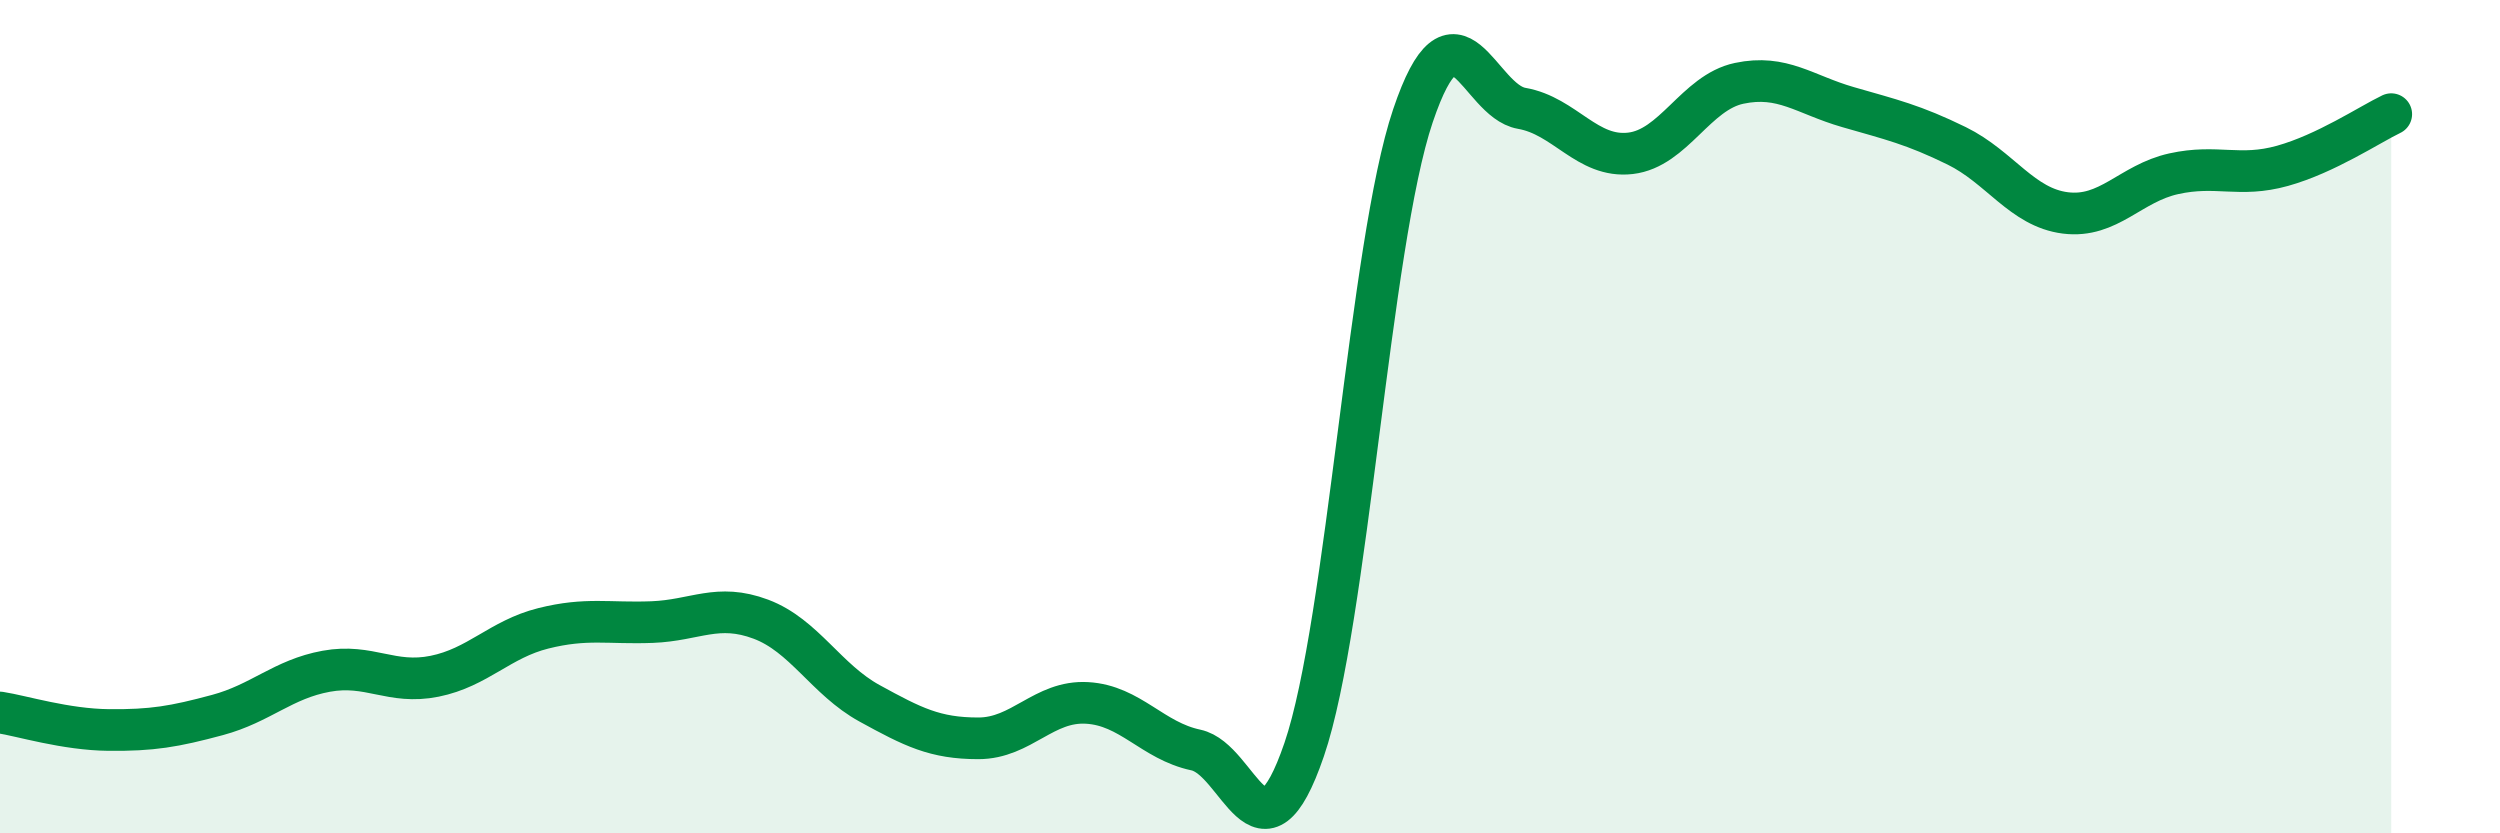
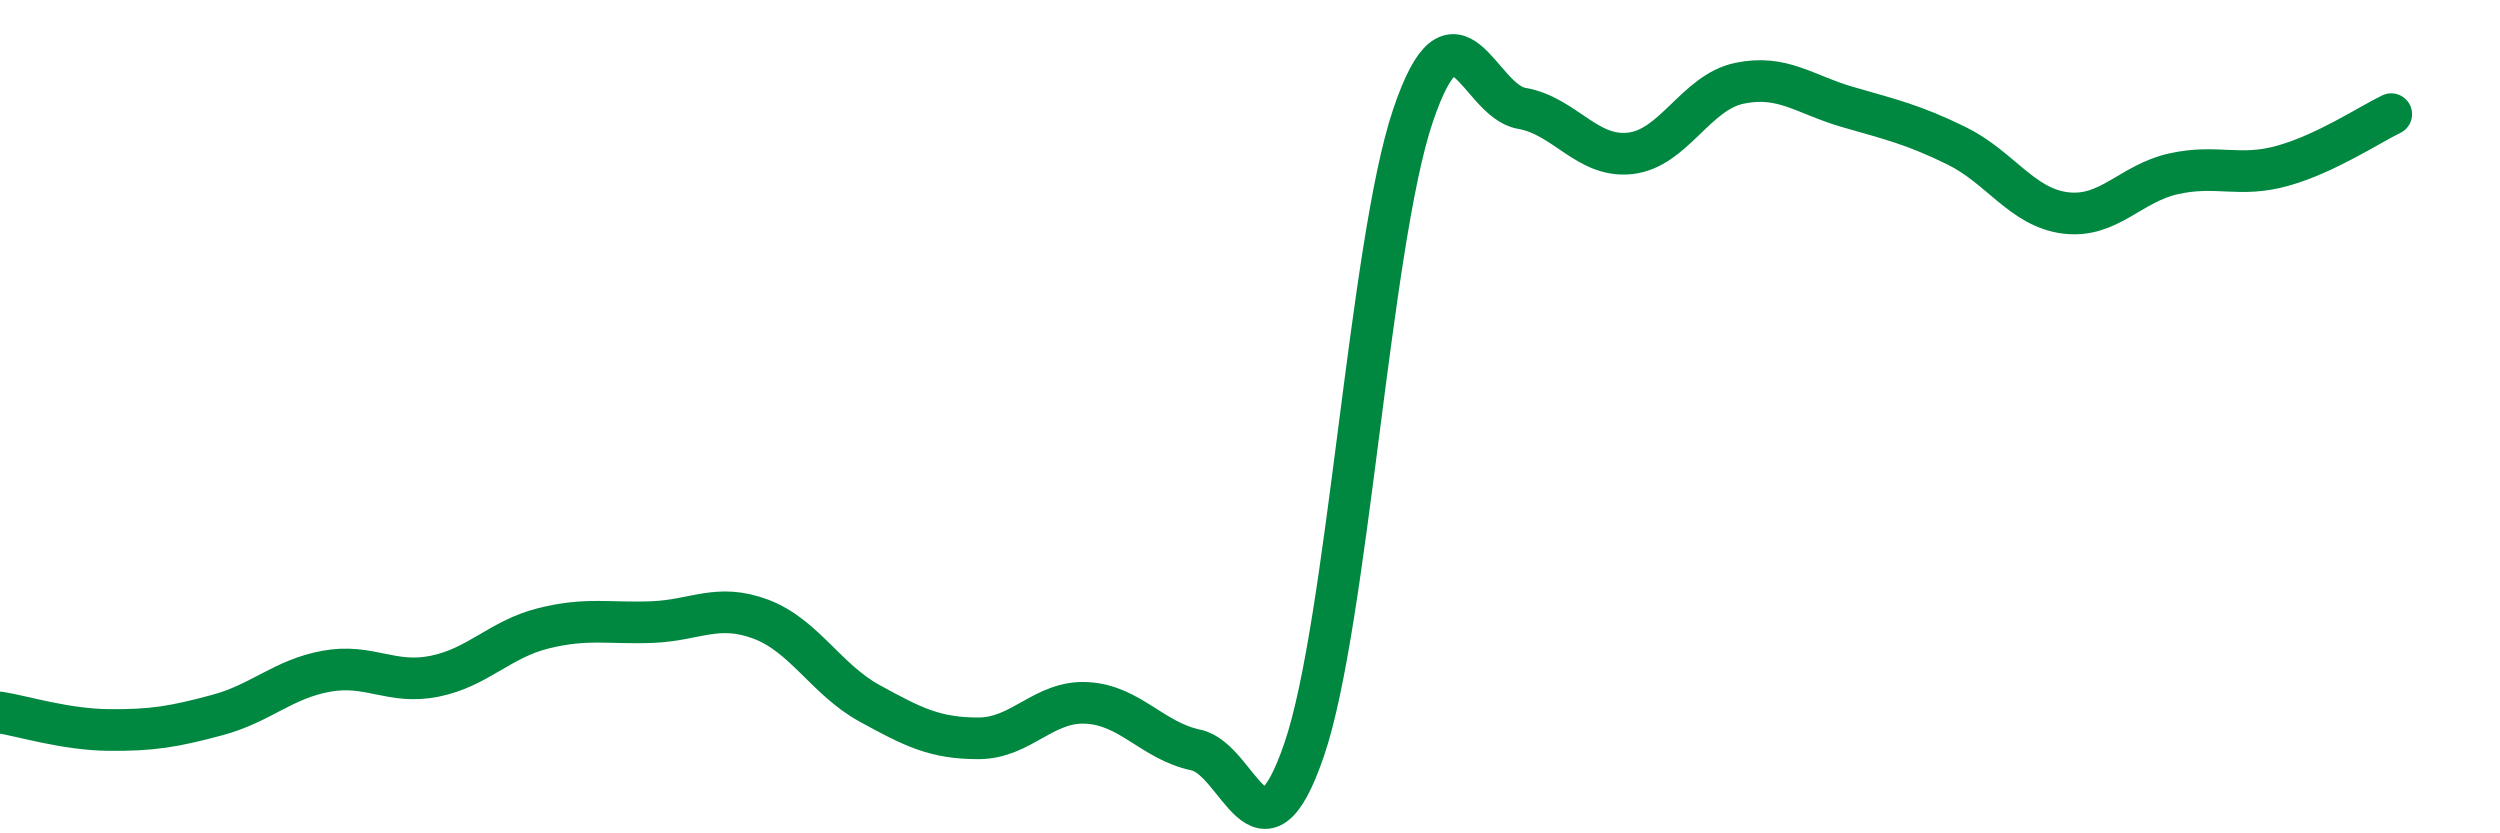
<svg xmlns="http://www.w3.org/2000/svg" width="60" height="20" viewBox="0 0 60 20">
-   <path d="M 0,17.1 C 0.52,17.18 1.57,17.51 2.61,17.52 C 3.65,17.53 4.18,17.44 5.22,17.16 C 6.26,16.88 6.79,16.3 7.83,16.11 C 8.87,15.92 9.39,16.44 10.43,16.23 C 11.47,16.02 12,15.34 13.04,15.08 C 14.08,14.82 14.61,14.97 15.65,14.93 C 16.69,14.89 17.22,14.47 18.26,14.86 C 19.3,15.25 19.83,16.31 20.87,16.88 C 21.91,17.45 22.44,17.72 23.48,17.72 C 24.52,17.72 25.05,16.81 26.09,16.87 C 27.13,16.93 27.66,17.78 28.7,18 C 29.74,18.22 30.26,21.03 31.3,17.99 C 32.34,14.95 32.87,5.86 33.91,2.78 C 34.95,-0.3 35.48,2.42 36.52,2.6 C 37.56,2.78 38.09,3.8 39.13,3.68 C 40.17,3.56 40.7,2.22 41.74,2 C 42.78,1.78 43.31,2.27 44.35,2.57 C 45.39,2.87 45.92,2.99 46.96,3.5 C 48,4.01 48.53,4.98 49.57,5.11 C 50.61,5.24 51.13,4.4 52.17,4.17 C 53.21,3.94 53.74,4.27 54.78,3.98 C 55.82,3.69 56.87,2.99 57.39,2.74L57.39 20L0 20Z" fill="#008740" opacity="0.1" stroke-linecap="round" stroke-linejoin="round" />
  <path d="M 0,17.1 C 0.52,17.18 1.57,17.51 2.61,17.52 C 3.65,17.53 4.18,17.44 5.22,17.16 C 6.26,16.88 6.79,16.3 7.83,16.11 C 8.87,15.92 9.39,16.44 10.43,16.23 C 11.47,16.02 12,15.34 13.04,15.08 C 14.08,14.82 14.61,14.97 15.65,14.93 C 16.69,14.89 17.22,14.47 18.26,14.86 C 19.3,15.25 19.83,16.31 20.87,16.88 C 21.91,17.45 22.44,17.72 23.48,17.72 C 24.52,17.72 25.05,16.81 26.09,16.87 C 27.13,16.93 27.66,17.78 28.7,18 C 29.74,18.22 30.26,21.03 31.3,17.99 C 32.34,14.95 32.87,5.86 33.91,2.78 C 34.95,-0.3 35.48,2.42 36.52,2.6 C 37.56,2.78 38.09,3.8 39.13,3.68 C 40.17,3.56 40.7,2.22 41.74,2 C 42.78,1.78 43.31,2.27 44.35,2.57 C 45.39,2.87 45.92,2.99 46.96,3.5 C 48,4.01 48.53,4.98 49.57,5.11 C 50.61,5.24 51.13,4.4 52.17,4.17 C 53.21,3.94 53.74,4.27 54.78,3.98 C 55.82,3.69 56.87,2.99 57.39,2.74" stroke="#008740" stroke-width="1" fill="none" stroke-linecap="round" stroke-linejoin="round" />
</svg>